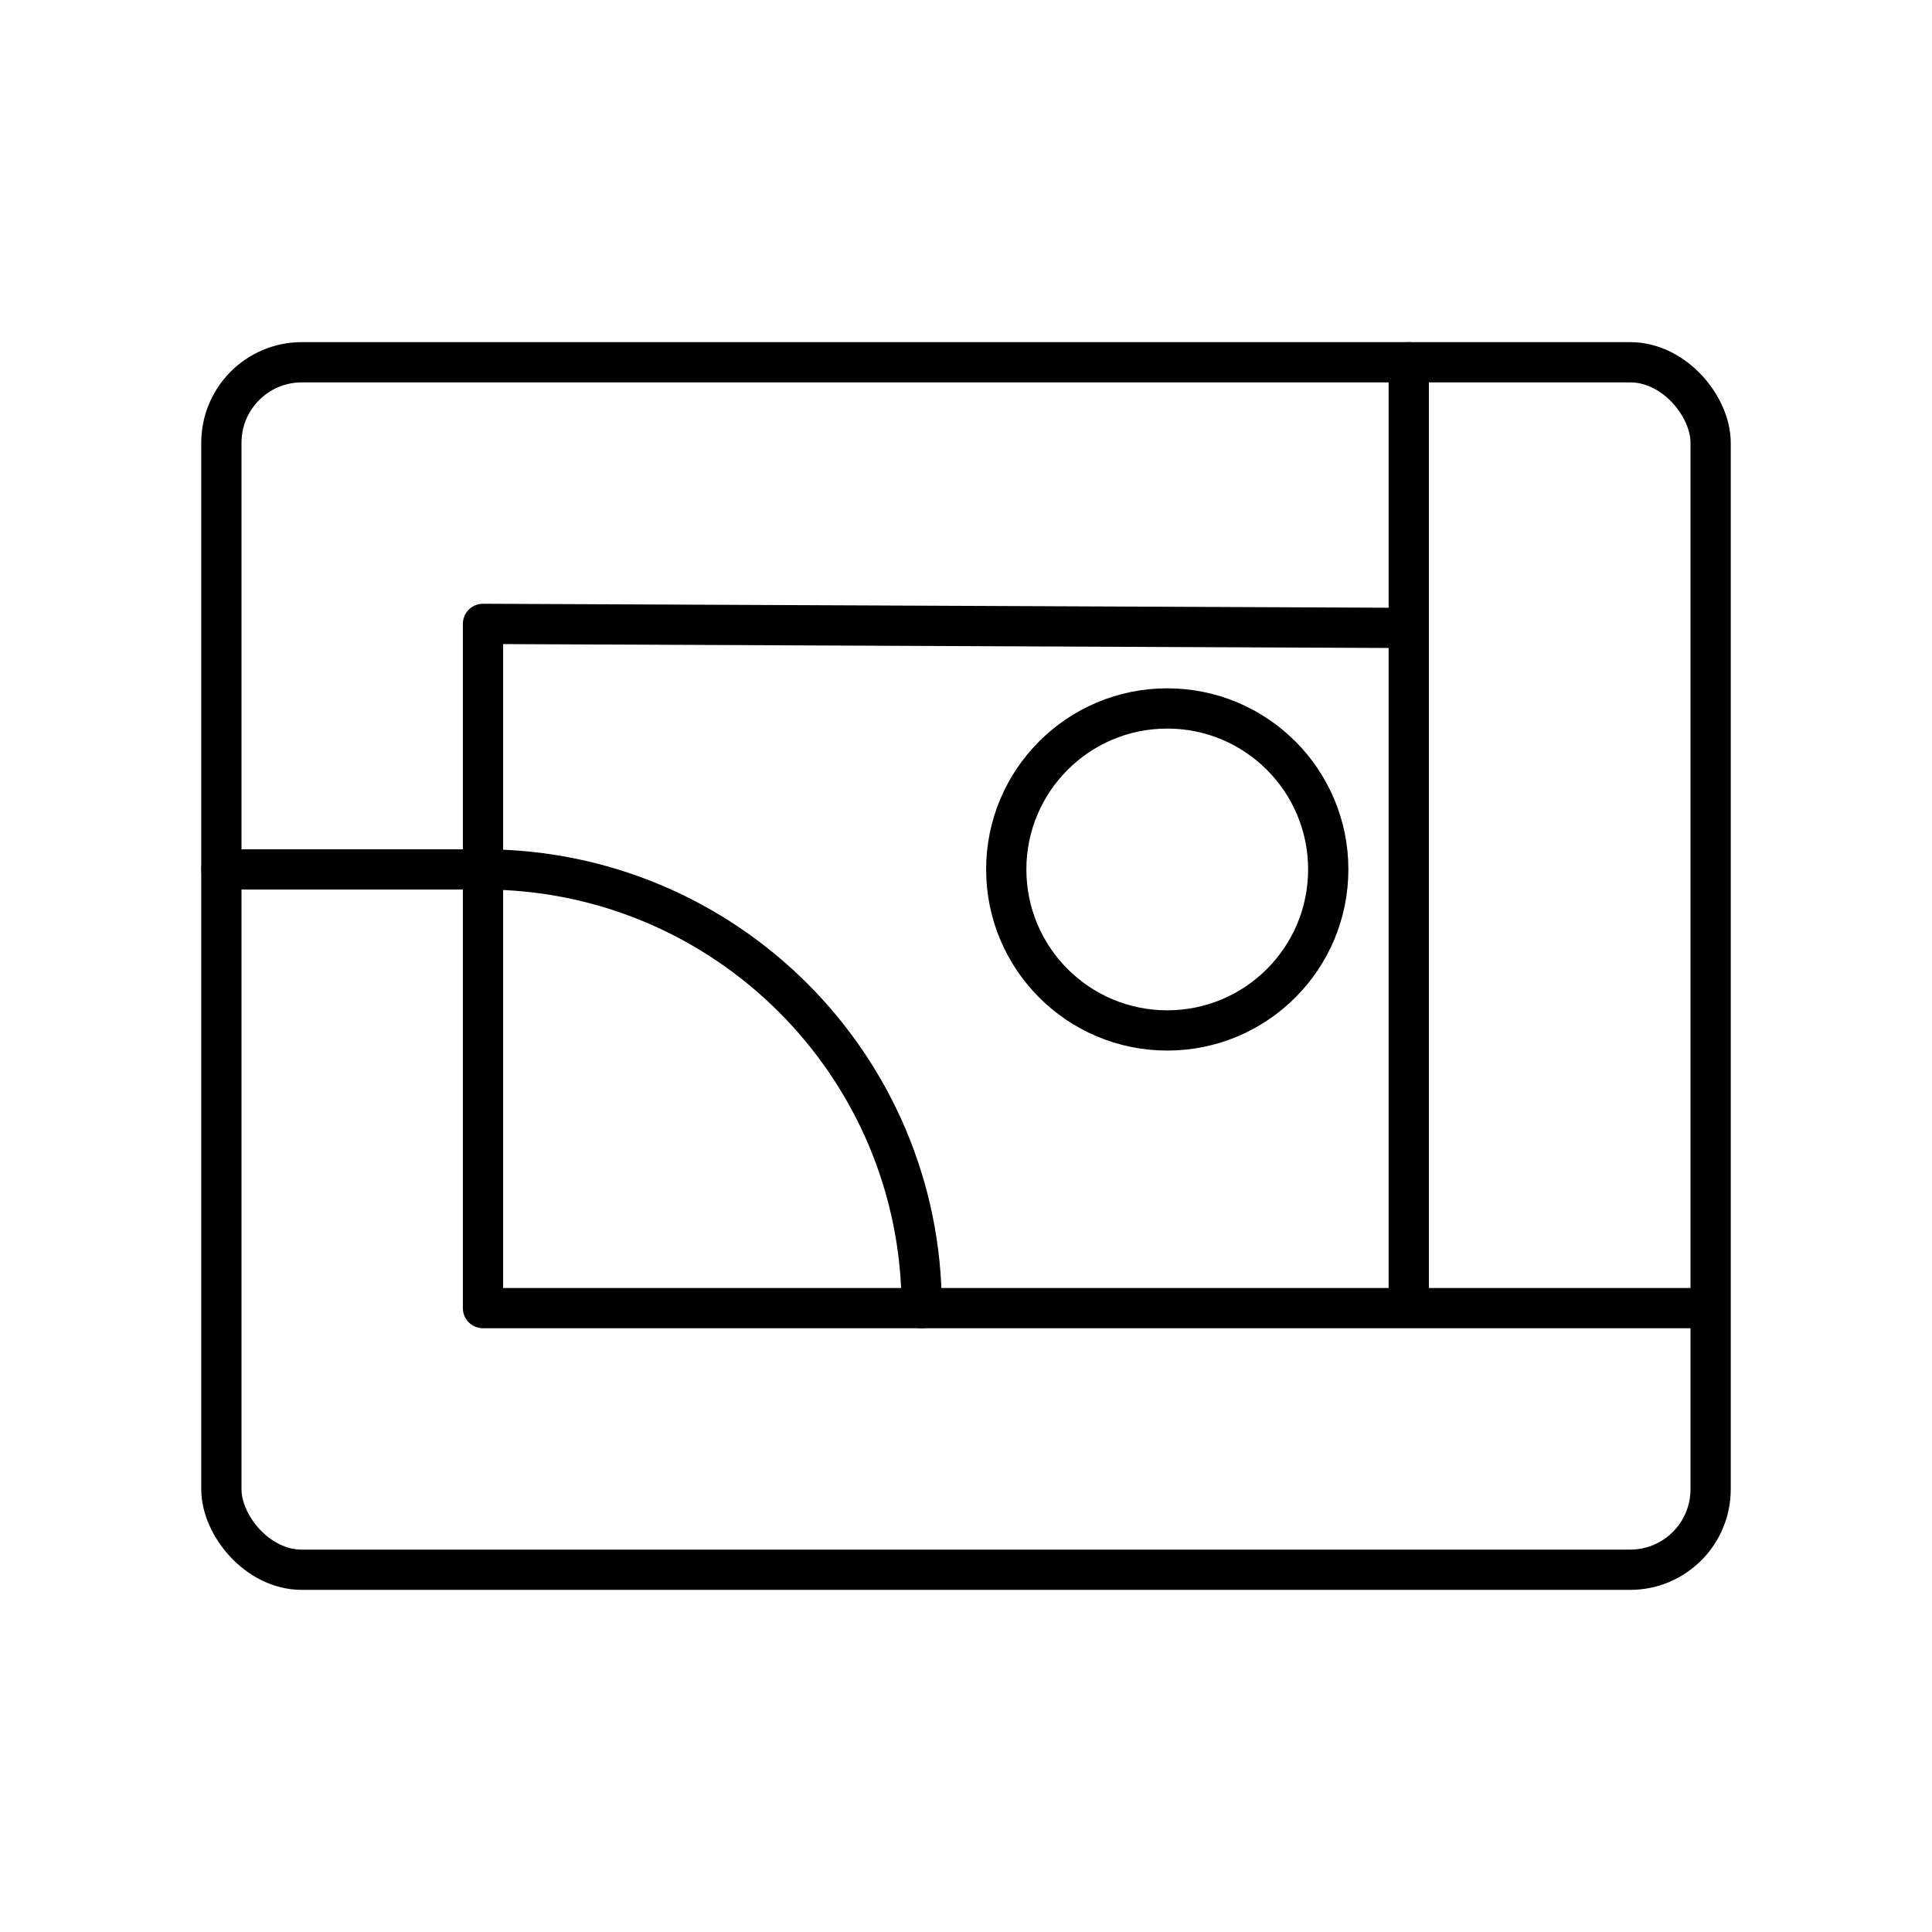
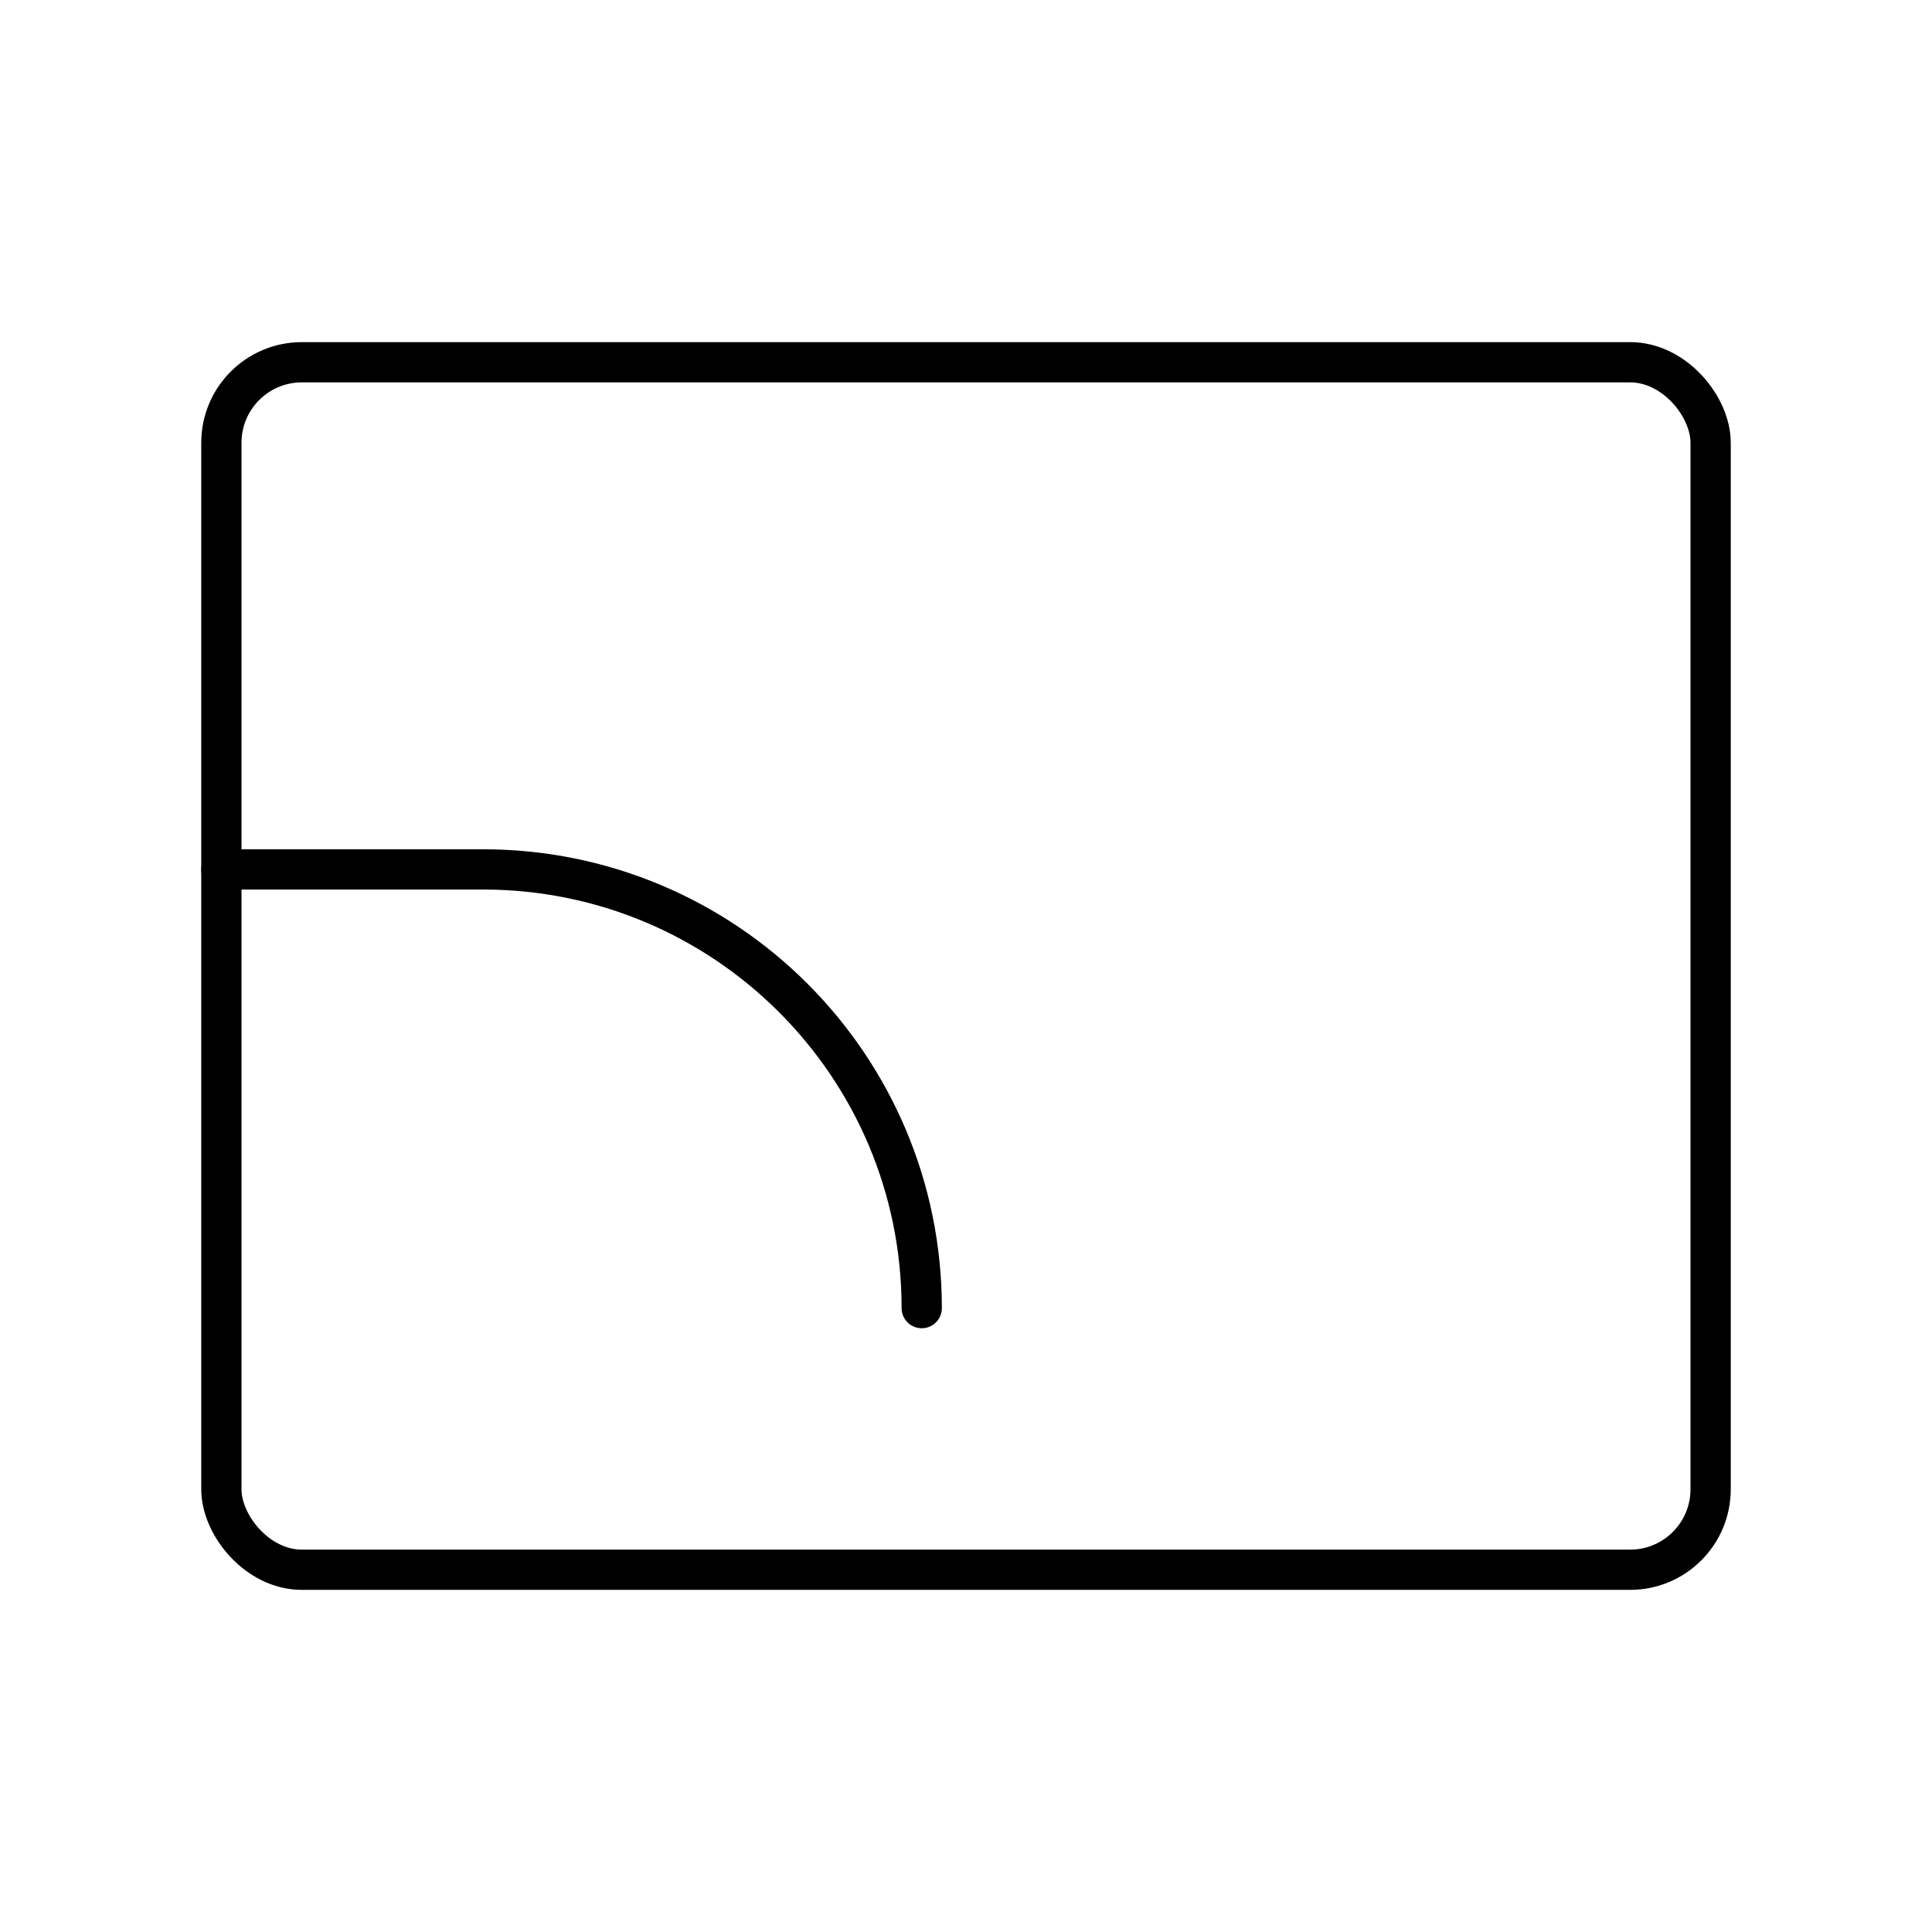
<svg xmlns="http://www.w3.org/2000/svg" width="800" height="800" viewBox="0 0 48 48">
  <rect width="37" height="30" x="5.5" y="9" fill="none" stroke="currentColor" stroke-linecap="round" stroke-linejoin="round" rx="2" ry="2" />
-   <path fill="none" stroke="currentColor" stroke-linecap="round" stroke-linejoin="round" d="M35 9v23.5H12v-17l23 .101M42.466 32.5H35" />
-   <circle cx="29" cy="21.601" r="4" fill="none" stroke="currentColor" stroke-linecap="round" stroke-linejoin="round" />
  <path fill="none" stroke="currentColor" stroke-linecap="round" stroke-linejoin="round" d="M12 21.601H5.5M22.9 32.5c0-6.02-4.88-10.9-10.9-10.9" />
</svg>